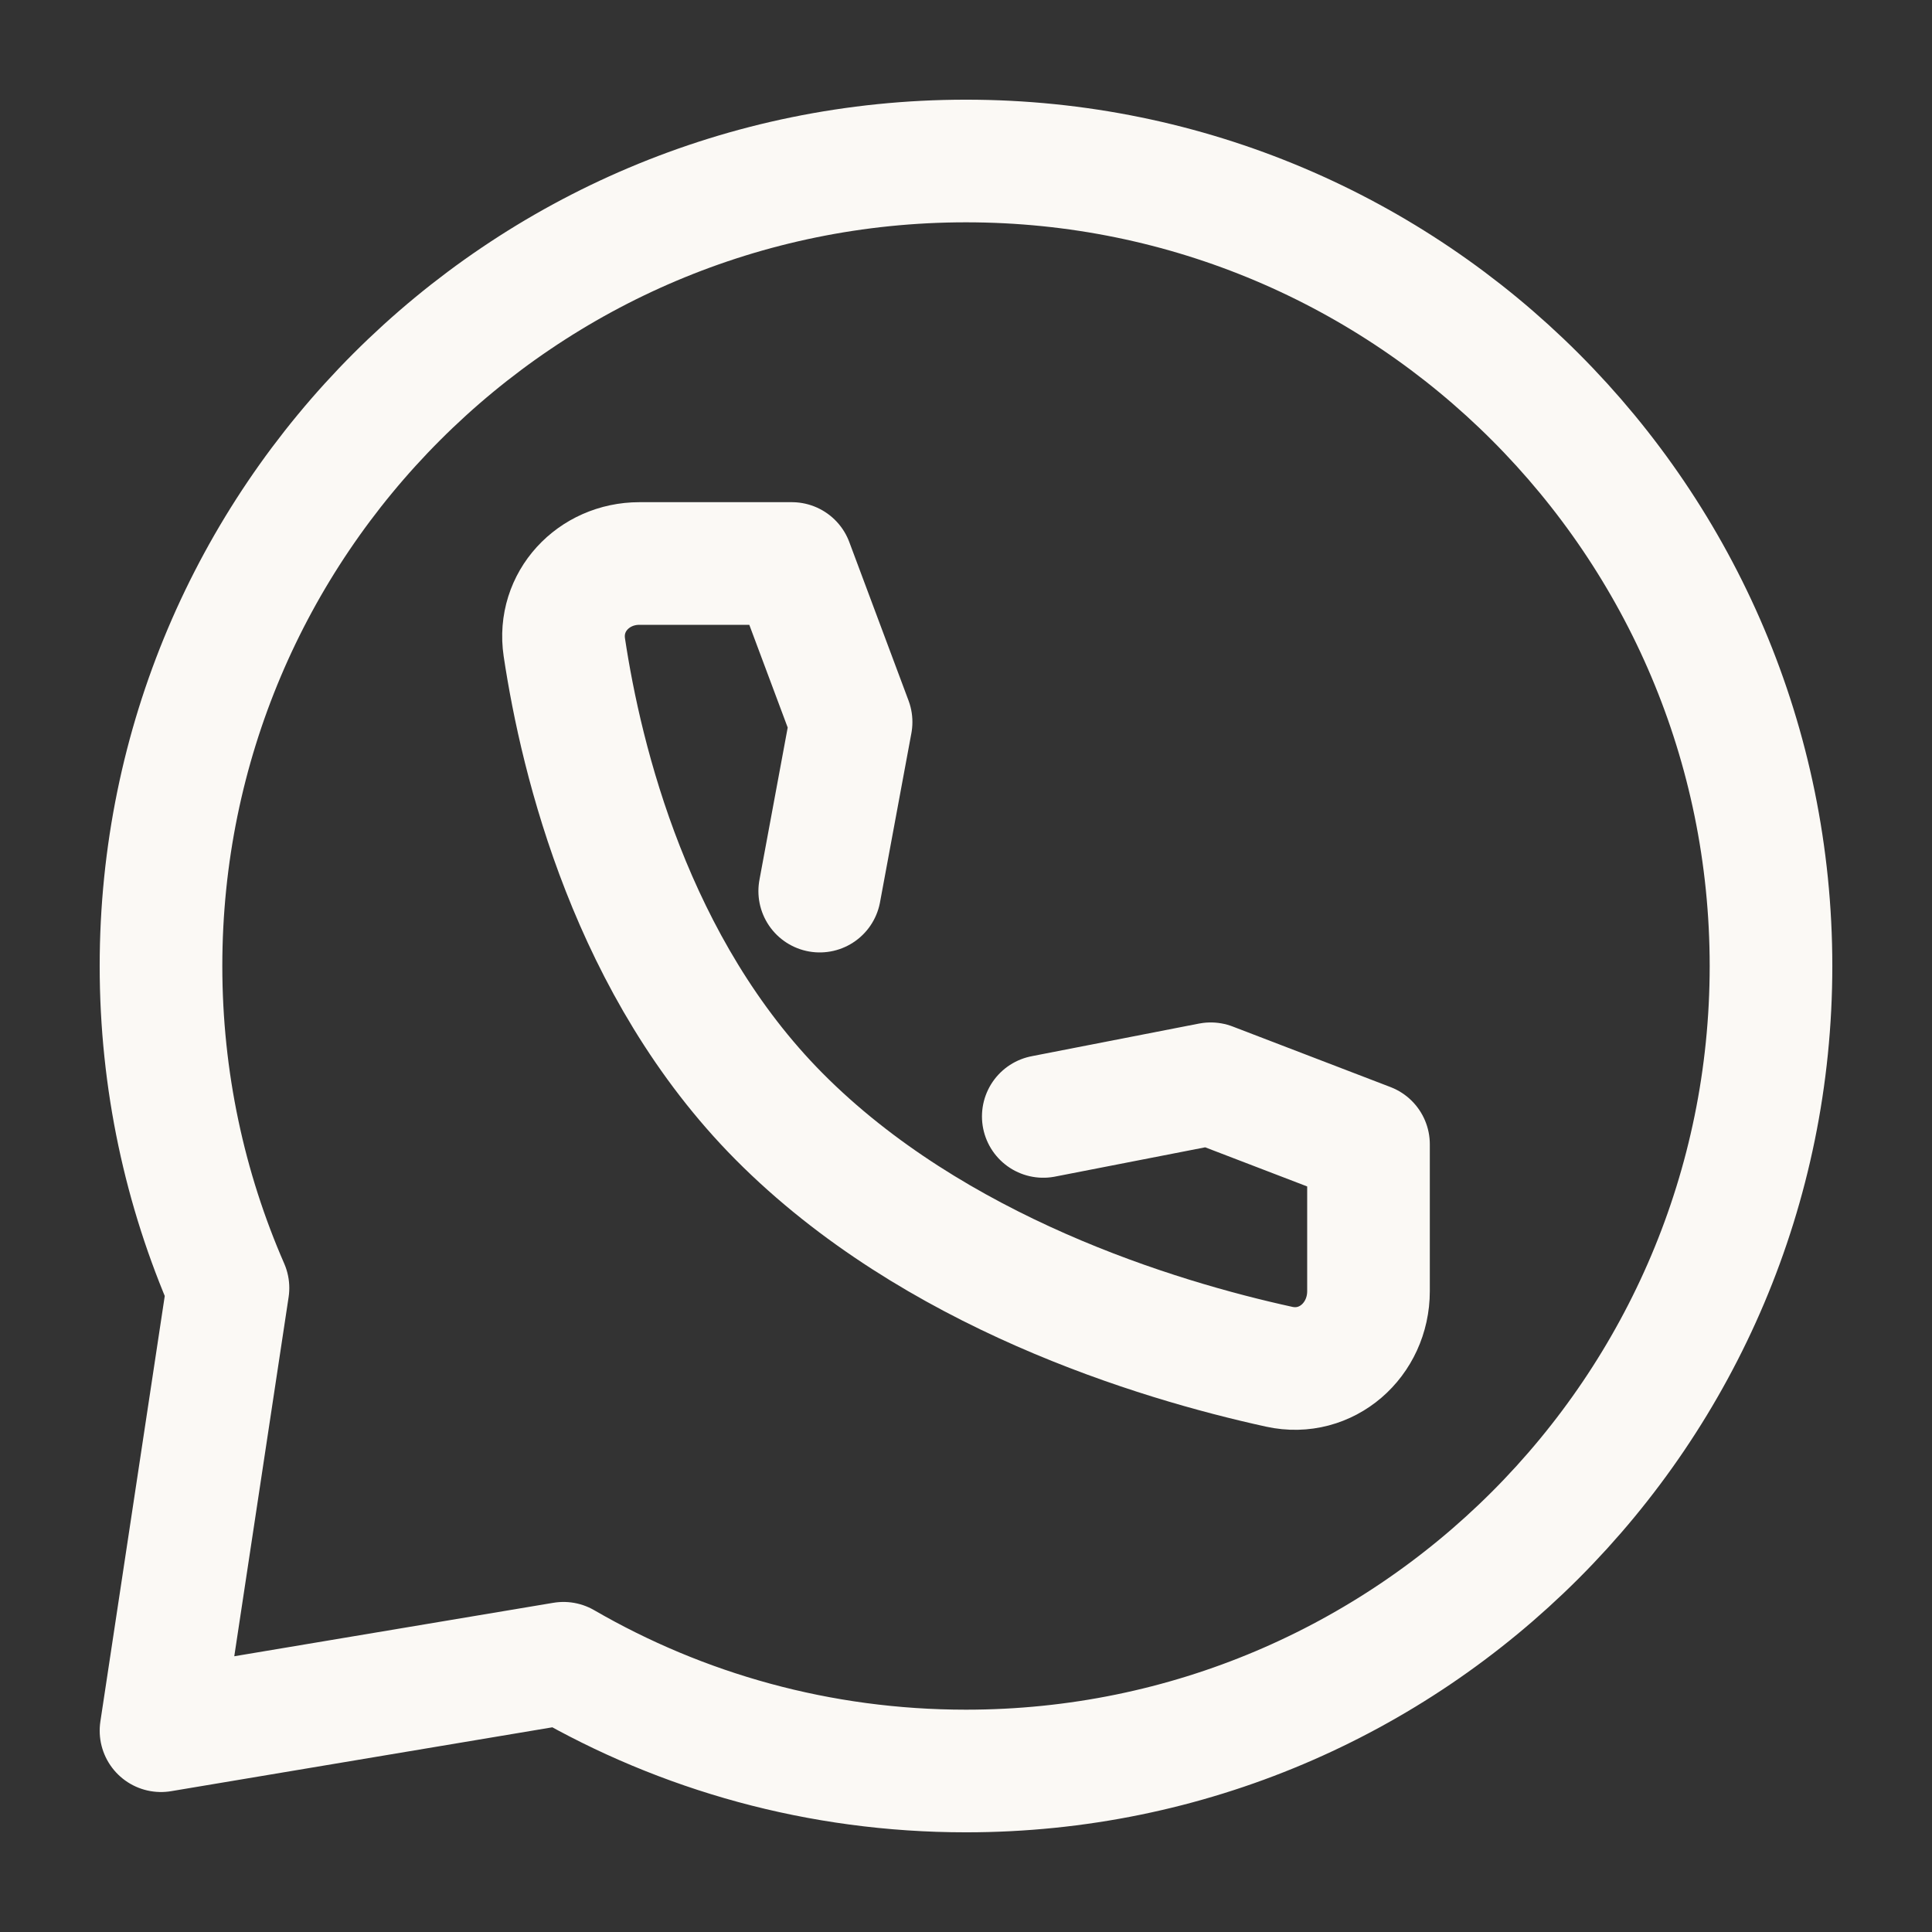
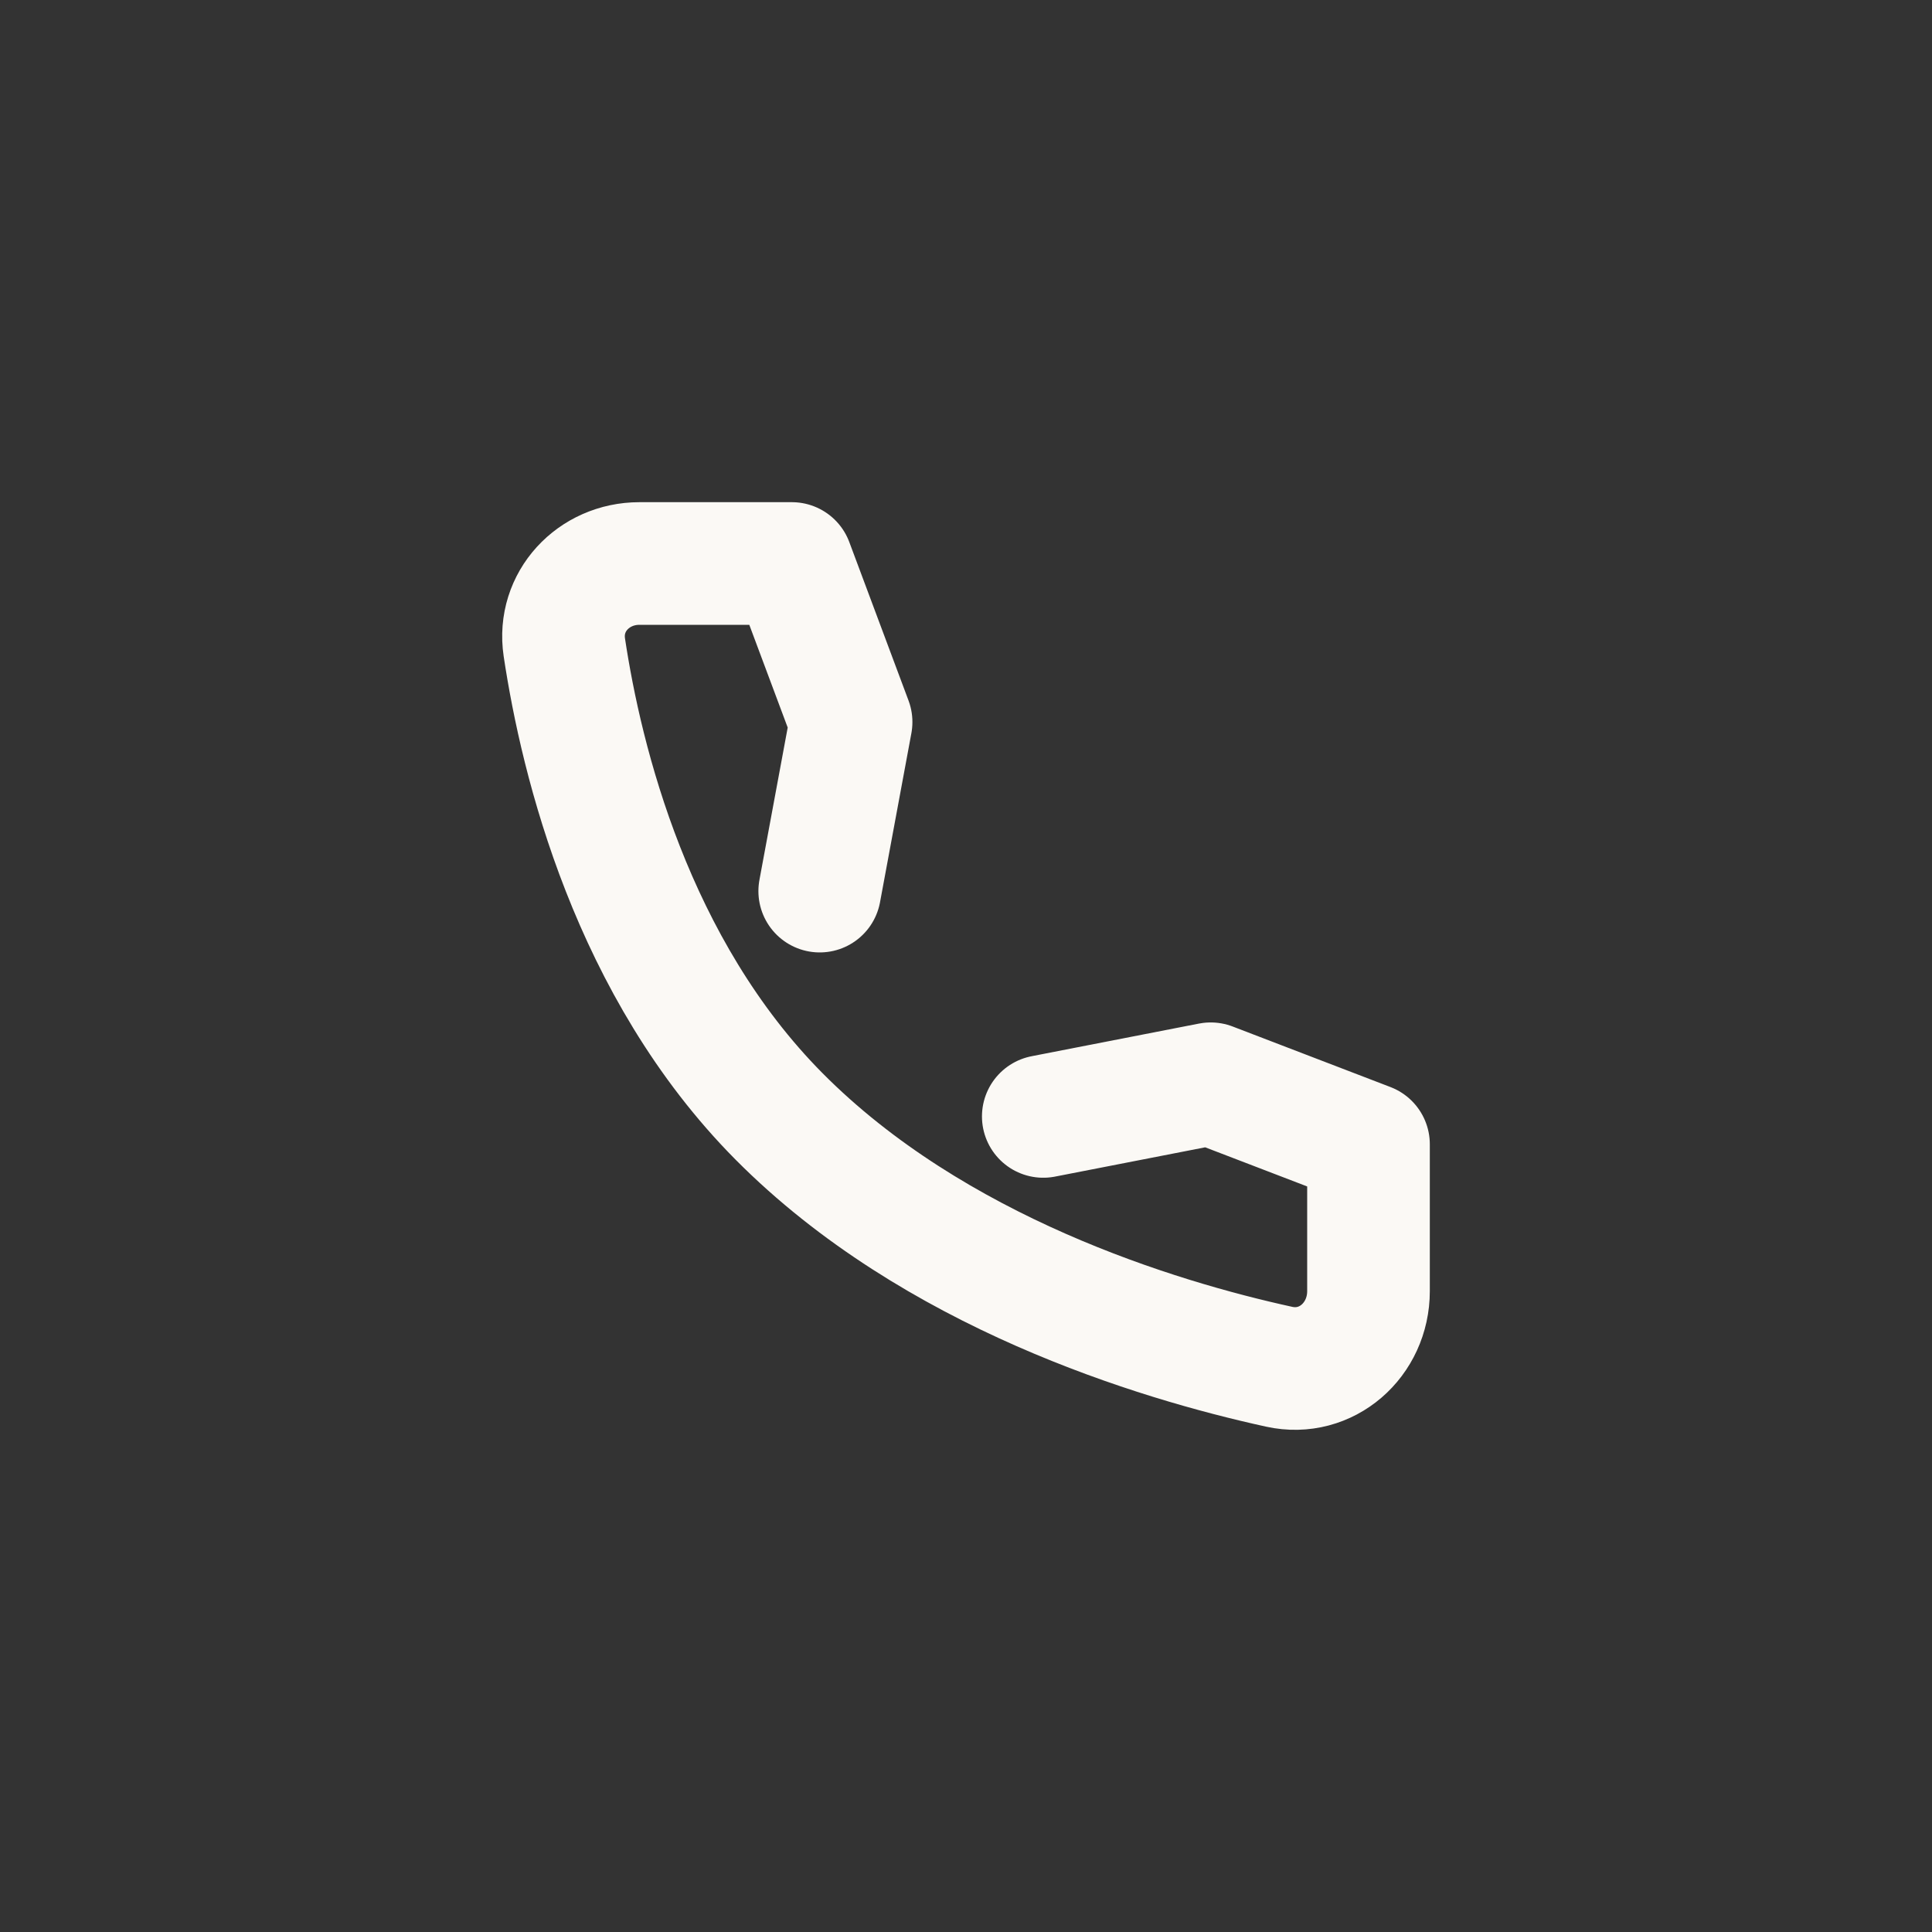
<svg xmlns="http://www.w3.org/2000/svg" width="21" height="21" viewBox="0 0 21 21" fill="none">
  <rect x="0" y="0" width="21" height="21" fill="#333333" stroke="none" />
-   <path d="M19.25 10.5C19.25 15.332 15.332 19.25 10.5 19.25C8.906 19.25 7.412 18.824 6.125 18.079L1.75 18.812L2.478 14C2.01 12.928 1.75 11.744 1.75 10.5C1.75 5.668 5.668 1.75 10.5 1.75C15.332 1.75 19.25 5.668 19.25 10.5Z" stroke="#FBF9F5" stroke-width="1.333" stroke-linecap="round" stroke-linejoin="round" />
  <path d="M11.34 12.135L13.16 11.78L14.875 12.438V14.034C14.875 14.564 14.418 14.969 13.904 14.856C12.571 14.564 10.15 13.829 8.468 12.135C6.868 10.522 6.32 8.275 6.134 7.036C6.06 6.54 6.452 6.125 6.95 6.125H8.607L9.251 7.848L8.91 9.686" stroke="#FBF9F5" stroke-width="1.333" stroke-linecap="round" stroke-linejoin="round" />
</svg>